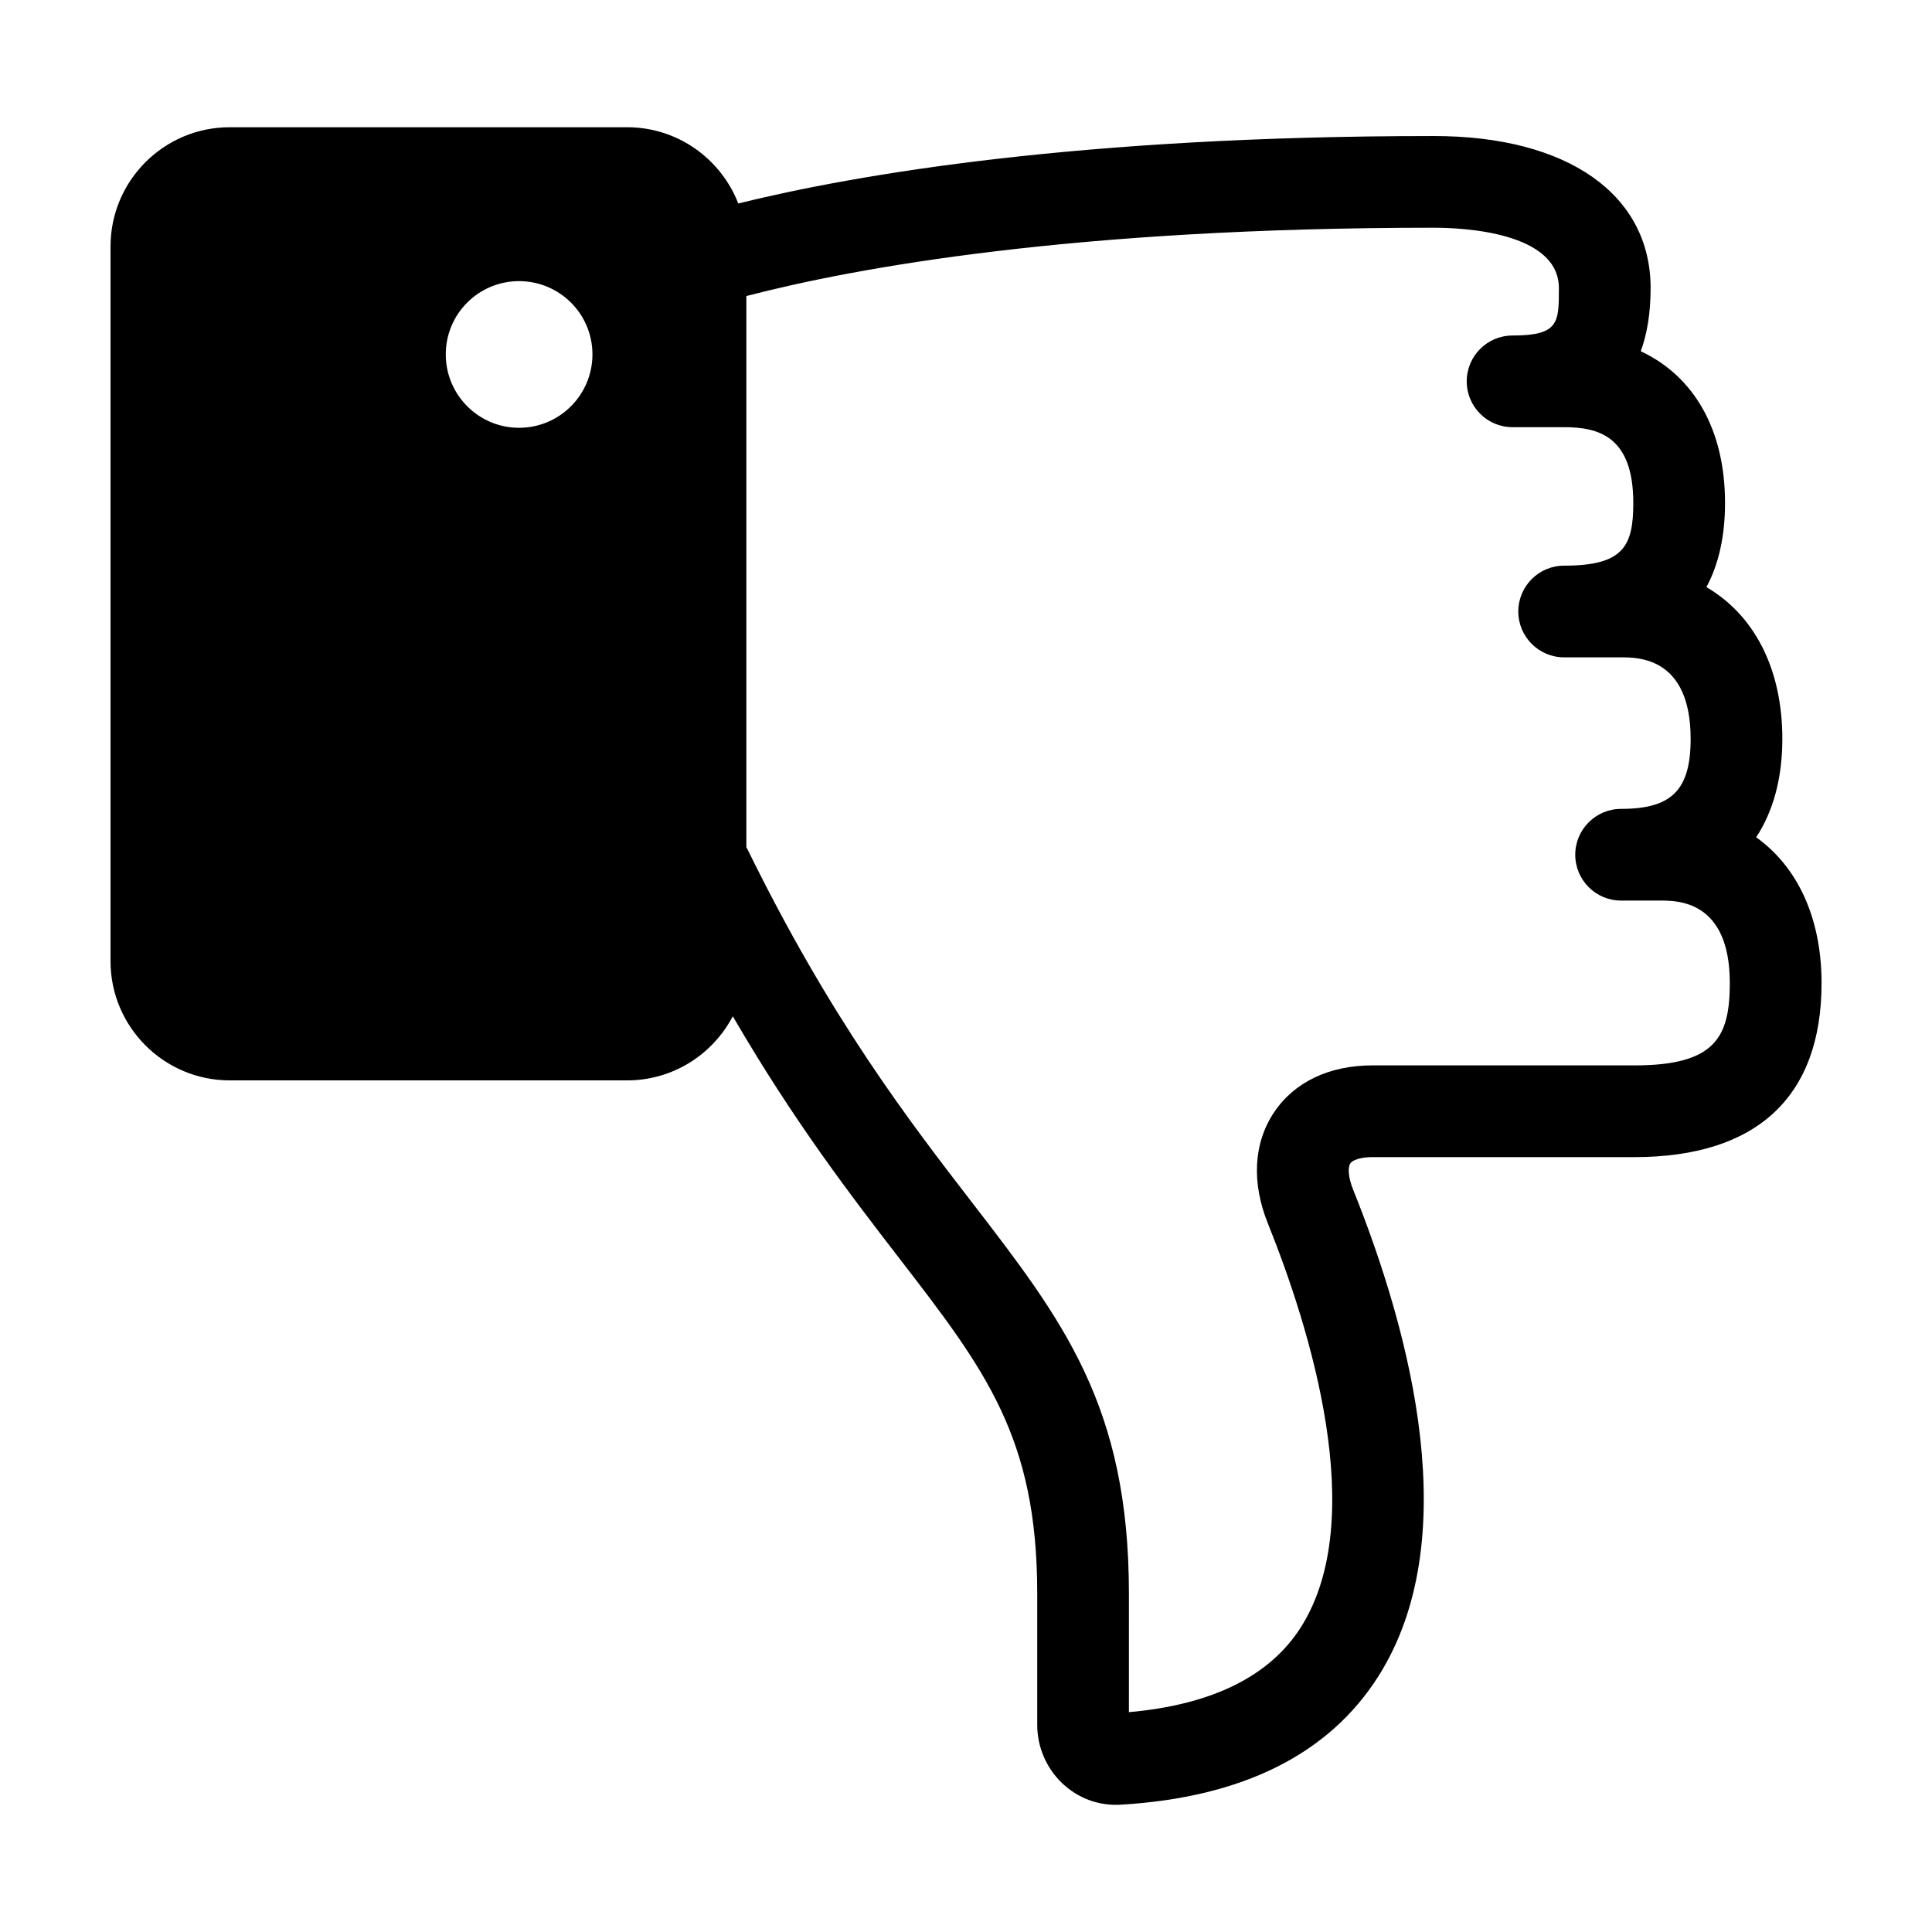
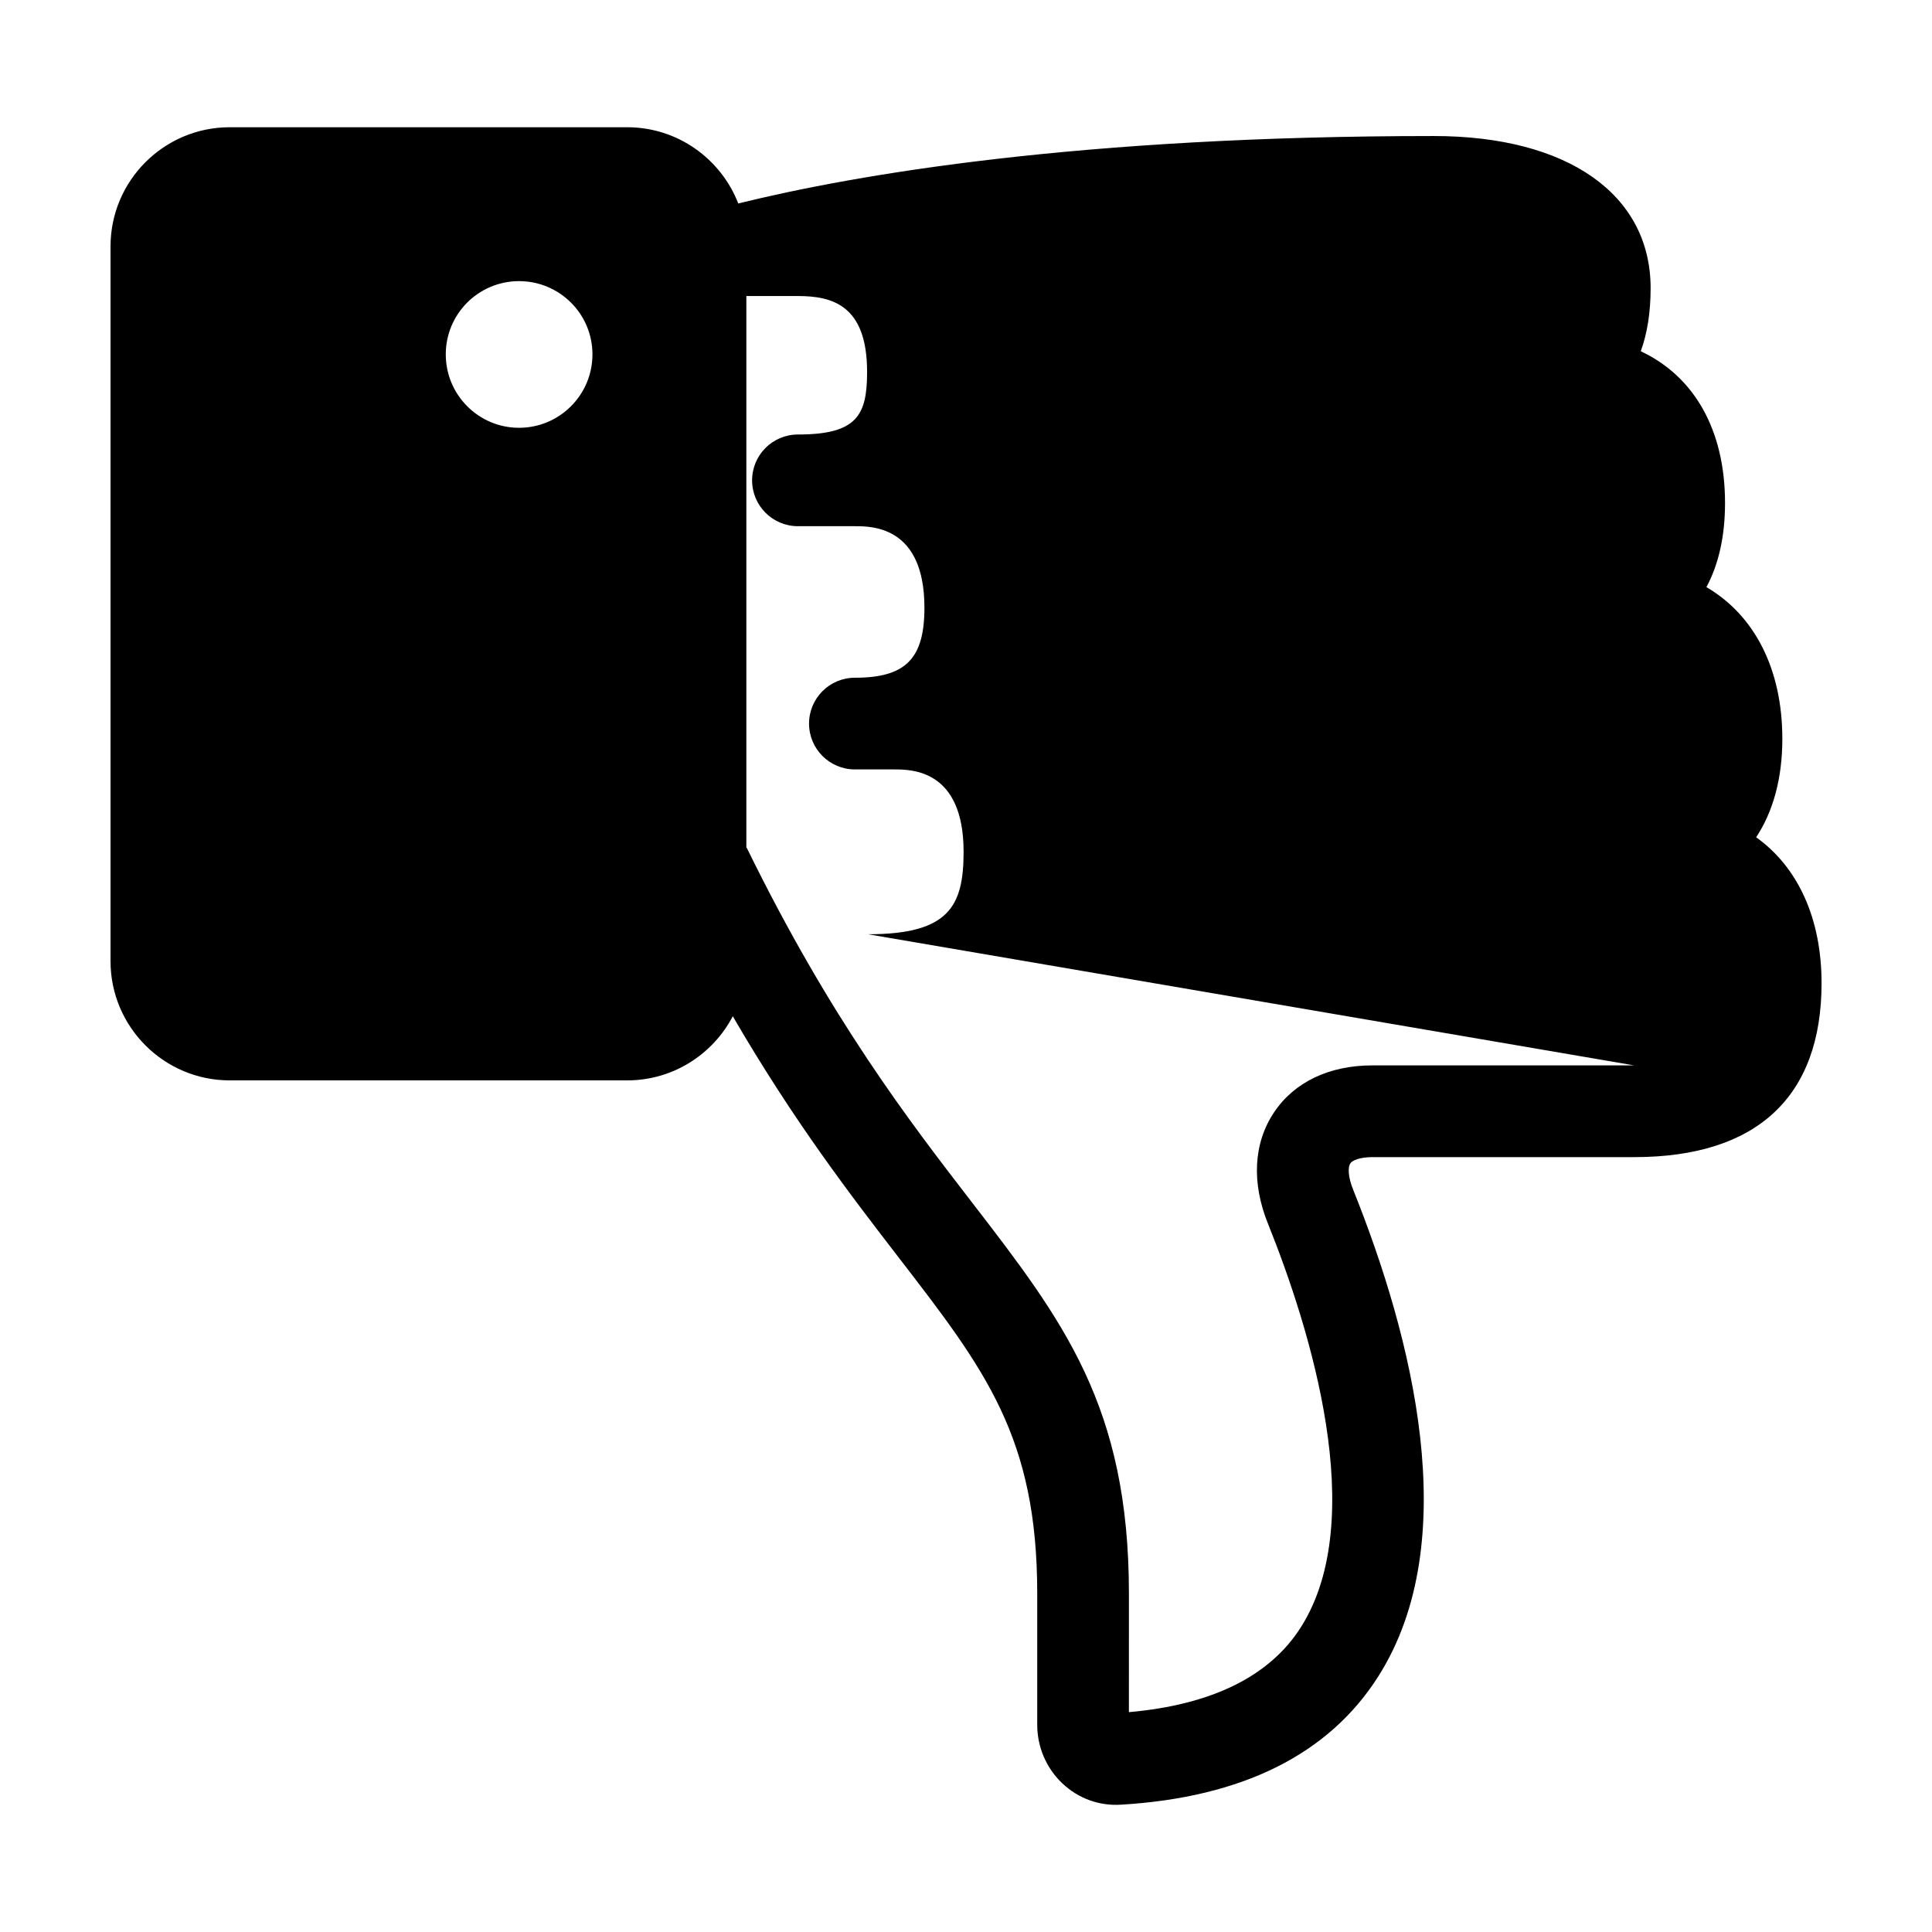
<svg xmlns="http://www.w3.org/2000/svg" fill="#000000" width="800px" height="800px" version="1.1" viewBox="144 144 512 512">
-   <path d="m609.4 365.89c4.519-6.856 6.938-15.652 6.938-26.094 0-18.602-7.453-32.809-20.121-40.199 3.254-6.055 4.934-13.527 4.934-22.297 0-19.406-8.203-33.594-22.332-40.215 1.656-4.551 2.613-10.055 2.613-16.715 0-24.875-22.023-40.32-57.465-40.32-93.699 0-152.73 10.086-184.32 17.871-4.586-11.801-16.031-20.199-29.434-20.199h-105.33c-17.422-0.008-31.594 14.16-31.594 31.582v189.42c0 17.418 14.172 31.59 31.594 31.59h105.32c12.152 0 22.707-6.898 27.992-16.992 16.297 28.027 31.352 47.566 44.102 64.109 22.809 29.582 36.578 47.445 36.578 88.84v34.844c0 5.863 2.434 11.523 6.676 15.516 4.227 3.981 9.715 5.996 15.508 5.629 32.18-1.914 55.125-13.359 68.223-34.031 22.797-35.98 8.961-89.949-6.656-128.88-1.445-3.543-1.426-6.082-0.777-7.043 0.555-0.828 2.586-1.656 5.863-1.656h69.379c32.469 0 49.641-15.957 49.641-46.133-0.012-17.301-6.379-30.805-17.324-38.621zm-327.84-108.52c-10.734 0-19.426-8.723-19.426-19.457 0-10.742 8.695-19.41 19.426-19.41 10.727 0.004 19.445 8.672 19.445 19.41 0.004 10.738-8.715 19.457-19.445 19.457zm295.52 168.97h-69.379c-11.418 0-20.656 4.398-26.031 12.391-5.496 8.188-6.062 18.746-1.578 29.719 11.035 27.508 26.875 78.039 8.664 106.77-8.242 13-23.562 20.566-45.586 22.52l0.004-31.473c0-49.672-17.469-72.32-41.637-103.68-16.656-21.602-37.387-48.492-59.504-93.637-0.07-0.137-0.172-0.258-0.242-0.387v-146.11c29.07-7.547 86.766-18.102 182.17-18.102 7.773 0 33.16 1.152 33.16 16.02 0 9.133 0 12.543-12.277 12.543-6.711 0-12.148 5.438-12.148 12.148 0 6.711 5.438 12.148 12.148 12.148h13.668c9.07 0 18.328 2.394 18.328 20.094 0 11.473-2.641 16.602-18.328 16.602-6.711 0-12.148 5.438-12.148 12.148 0 6.711 5.438 12.152 12.148 12.152h15.098c4.555 0 18.426 0 18.426 21.598 0 13.531-4.988 18.559-18.426 18.559-6.711 0-12.152 5.441-12.152 12.152 0 6.711 5.441 12.148 12.152 12.148h10.438c4.543 0.004 18.367 0.004 18.367 21.836 0 14.484-3.926 21.844-25.336 21.844z" />
+   <path d="m609.4 365.89c4.519-6.856 6.938-15.652 6.938-26.094 0-18.602-7.453-32.809-20.121-40.199 3.254-6.055 4.934-13.527 4.934-22.297 0-19.406-8.203-33.594-22.332-40.215 1.656-4.551 2.613-10.055 2.613-16.715 0-24.875-22.023-40.32-57.465-40.32-93.699 0-152.73 10.086-184.32 17.871-4.586-11.801-16.031-20.199-29.434-20.199h-105.33c-17.422-0.008-31.594 14.16-31.594 31.582v189.42c0 17.418 14.172 31.59 31.594 31.59h105.32c12.152 0 22.707-6.898 27.992-16.992 16.297 28.027 31.352 47.566 44.102 64.109 22.809 29.582 36.578 47.445 36.578 88.84v34.844c0 5.863 2.434 11.523 6.676 15.516 4.227 3.981 9.715 5.996 15.508 5.629 32.18-1.914 55.125-13.359 68.223-34.031 22.797-35.98 8.961-89.949-6.656-128.88-1.445-3.543-1.426-6.082-0.777-7.043 0.555-0.828 2.586-1.656 5.863-1.656h69.379c32.469 0 49.641-15.957 49.641-46.133-0.012-17.301-6.379-30.805-17.324-38.621zm-327.84-108.52c-10.734 0-19.426-8.723-19.426-19.457 0-10.742 8.695-19.41 19.426-19.41 10.727 0.004 19.445 8.672 19.445 19.41 0.004 10.738-8.715 19.457-19.445 19.457zm295.52 168.97h-69.379c-11.418 0-20.656 4.398-26.031 12.391-5.496 8.188-6.062 18.746-1.578 29.719 11.035 27.508 26.875 78.039 8.664 106.77-8.242 13-23.562 20.566-45.586 22.52l0.004-31.473c0-49.672-17.469-72.32-41.637-103.68-16.656-21.602-37.387-48.492-59.504-93.637-0.07-0.137-0.172-0.258-0.242-0.387v-146.11h13.668c9.07 0 18.328 2.394 18.328 20.094 0 11.473-2.641 16.602-18.328 16.602-6.711 0-12.148 5.438-12.148 12.148 0 6.711 5.438 12.152 12.148 12.152h15.098c4.555 0 18.426 0 18.426 21.598 0 13.531-4.988 18.559-18.426 18.559-6.711 0-12.152 5.441-12.152 12.152 0 6.711 5.441 12.148 12.152 12.148h10.438c4.543 0.004 18.367 0.004 18.367 21.836 0 14.484-3.926 21.844-25.336 21.844z" />
</svg>